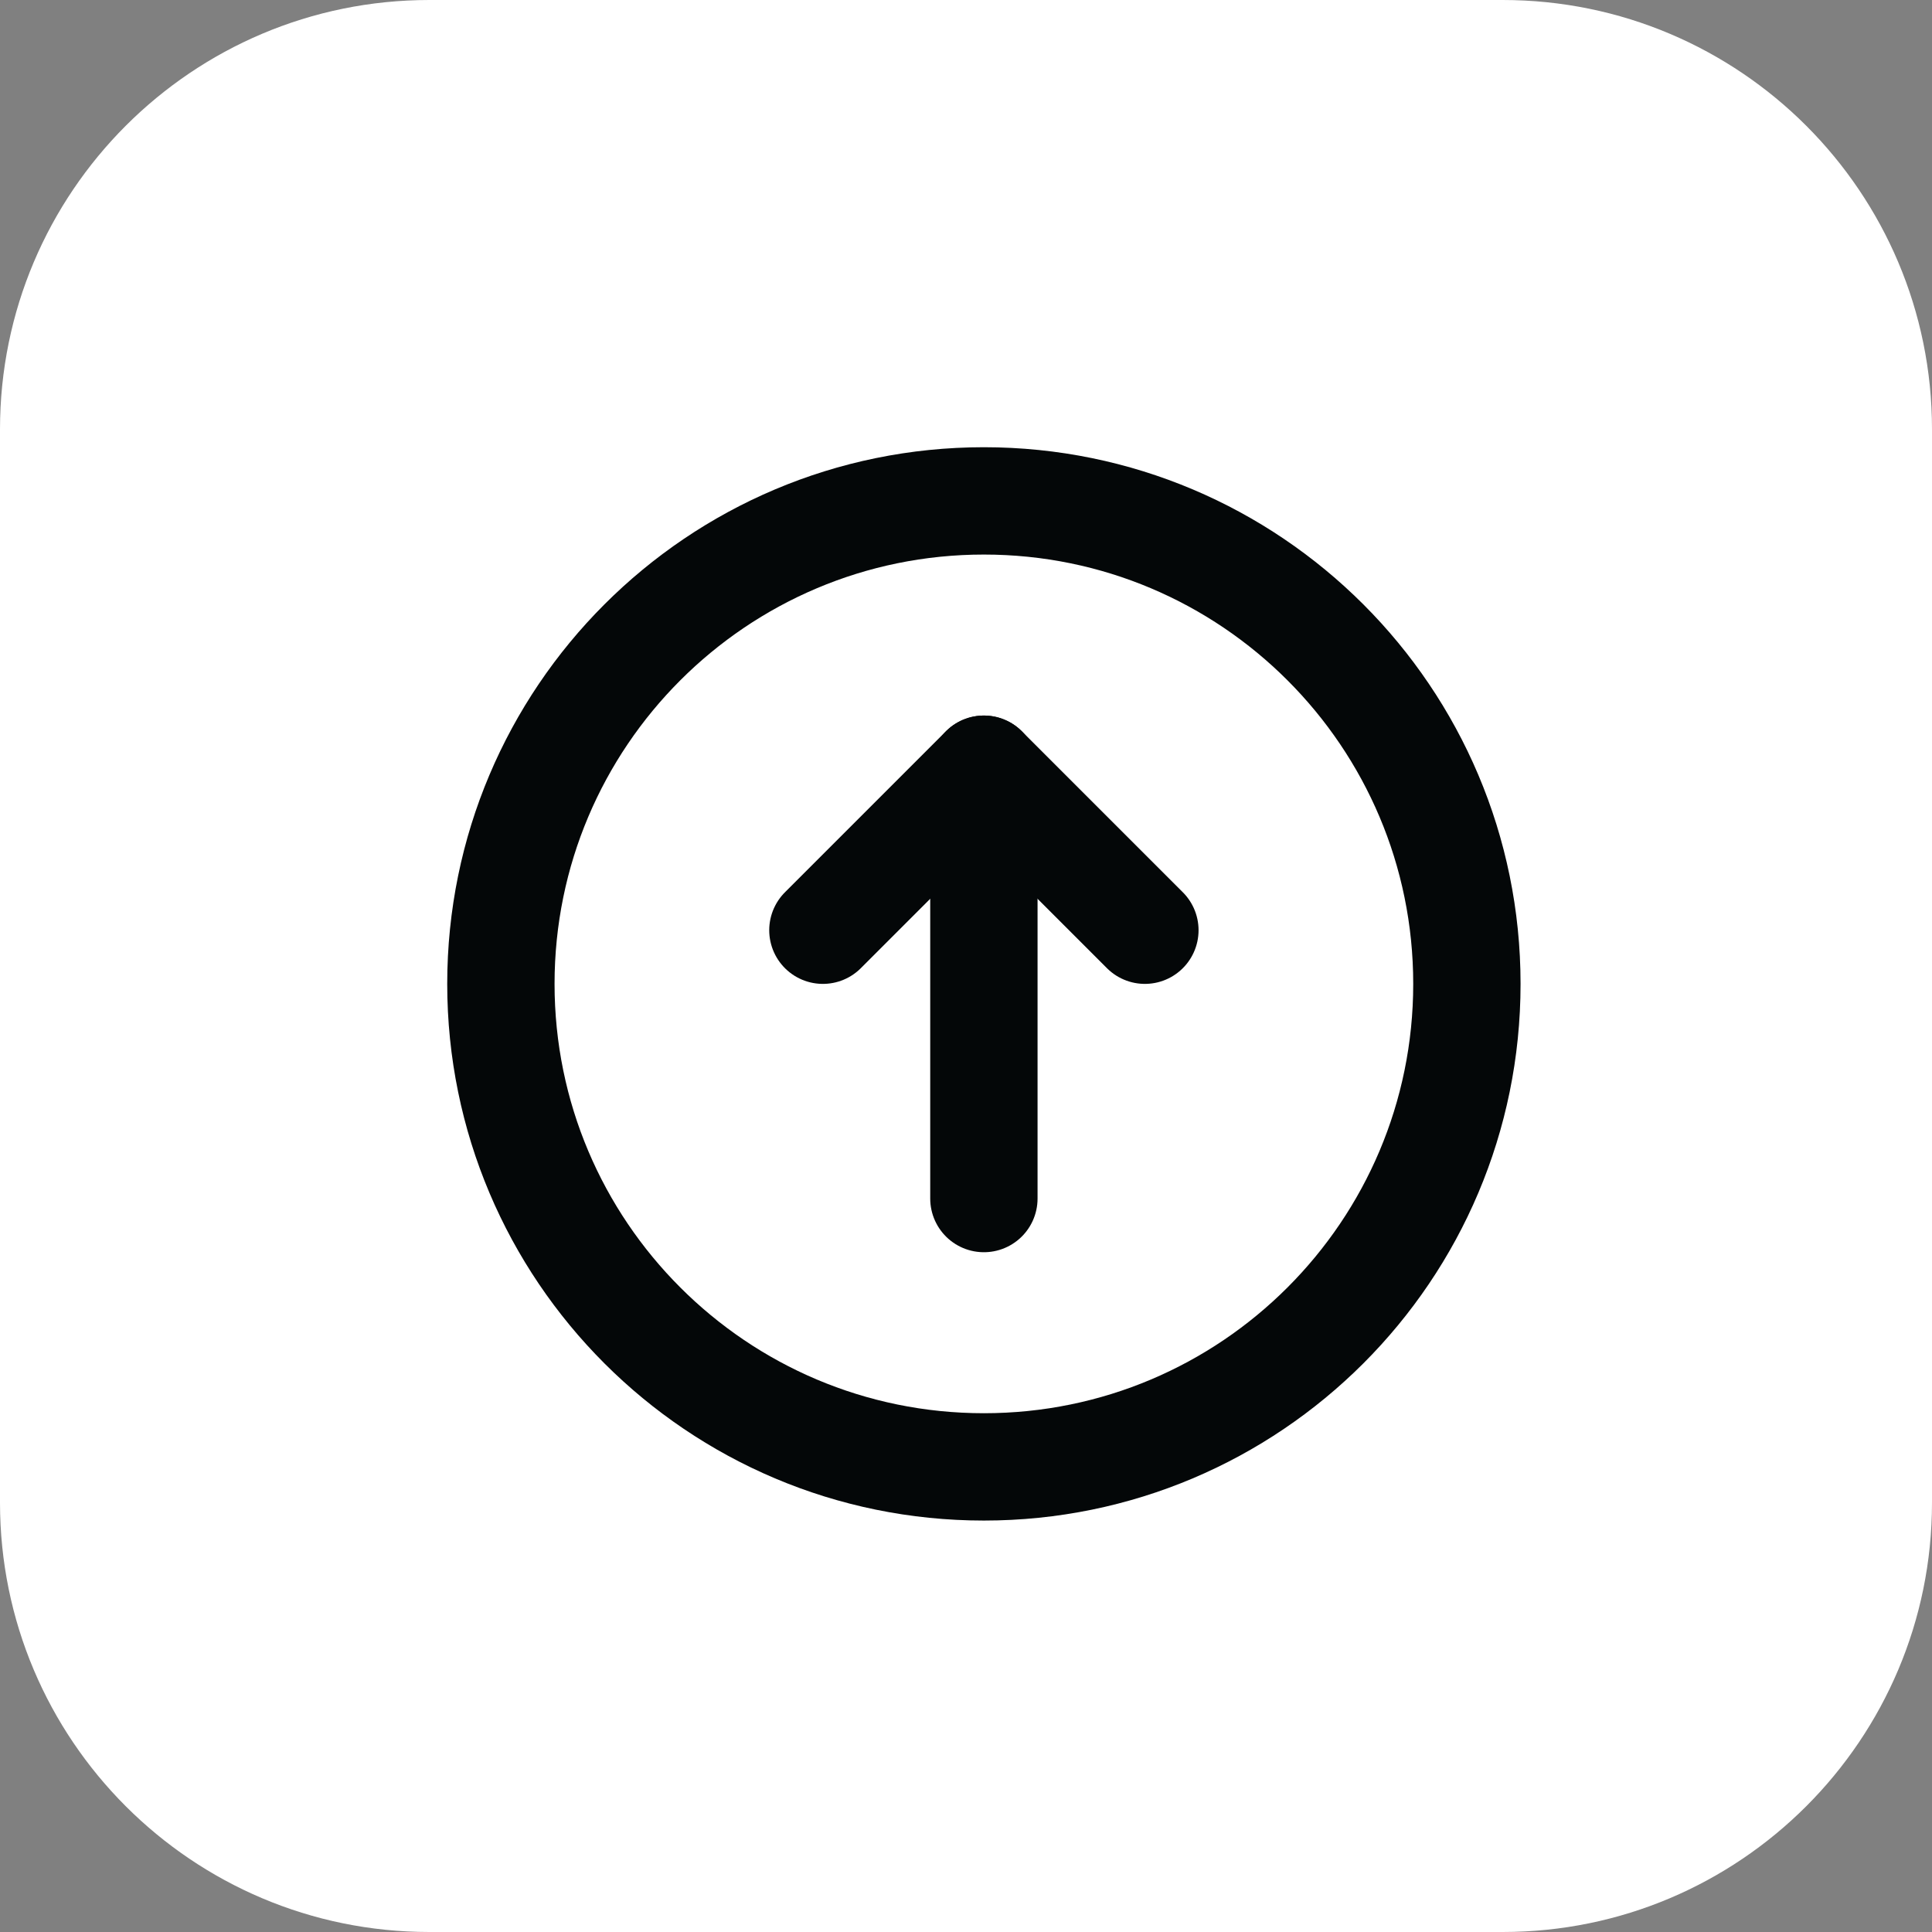
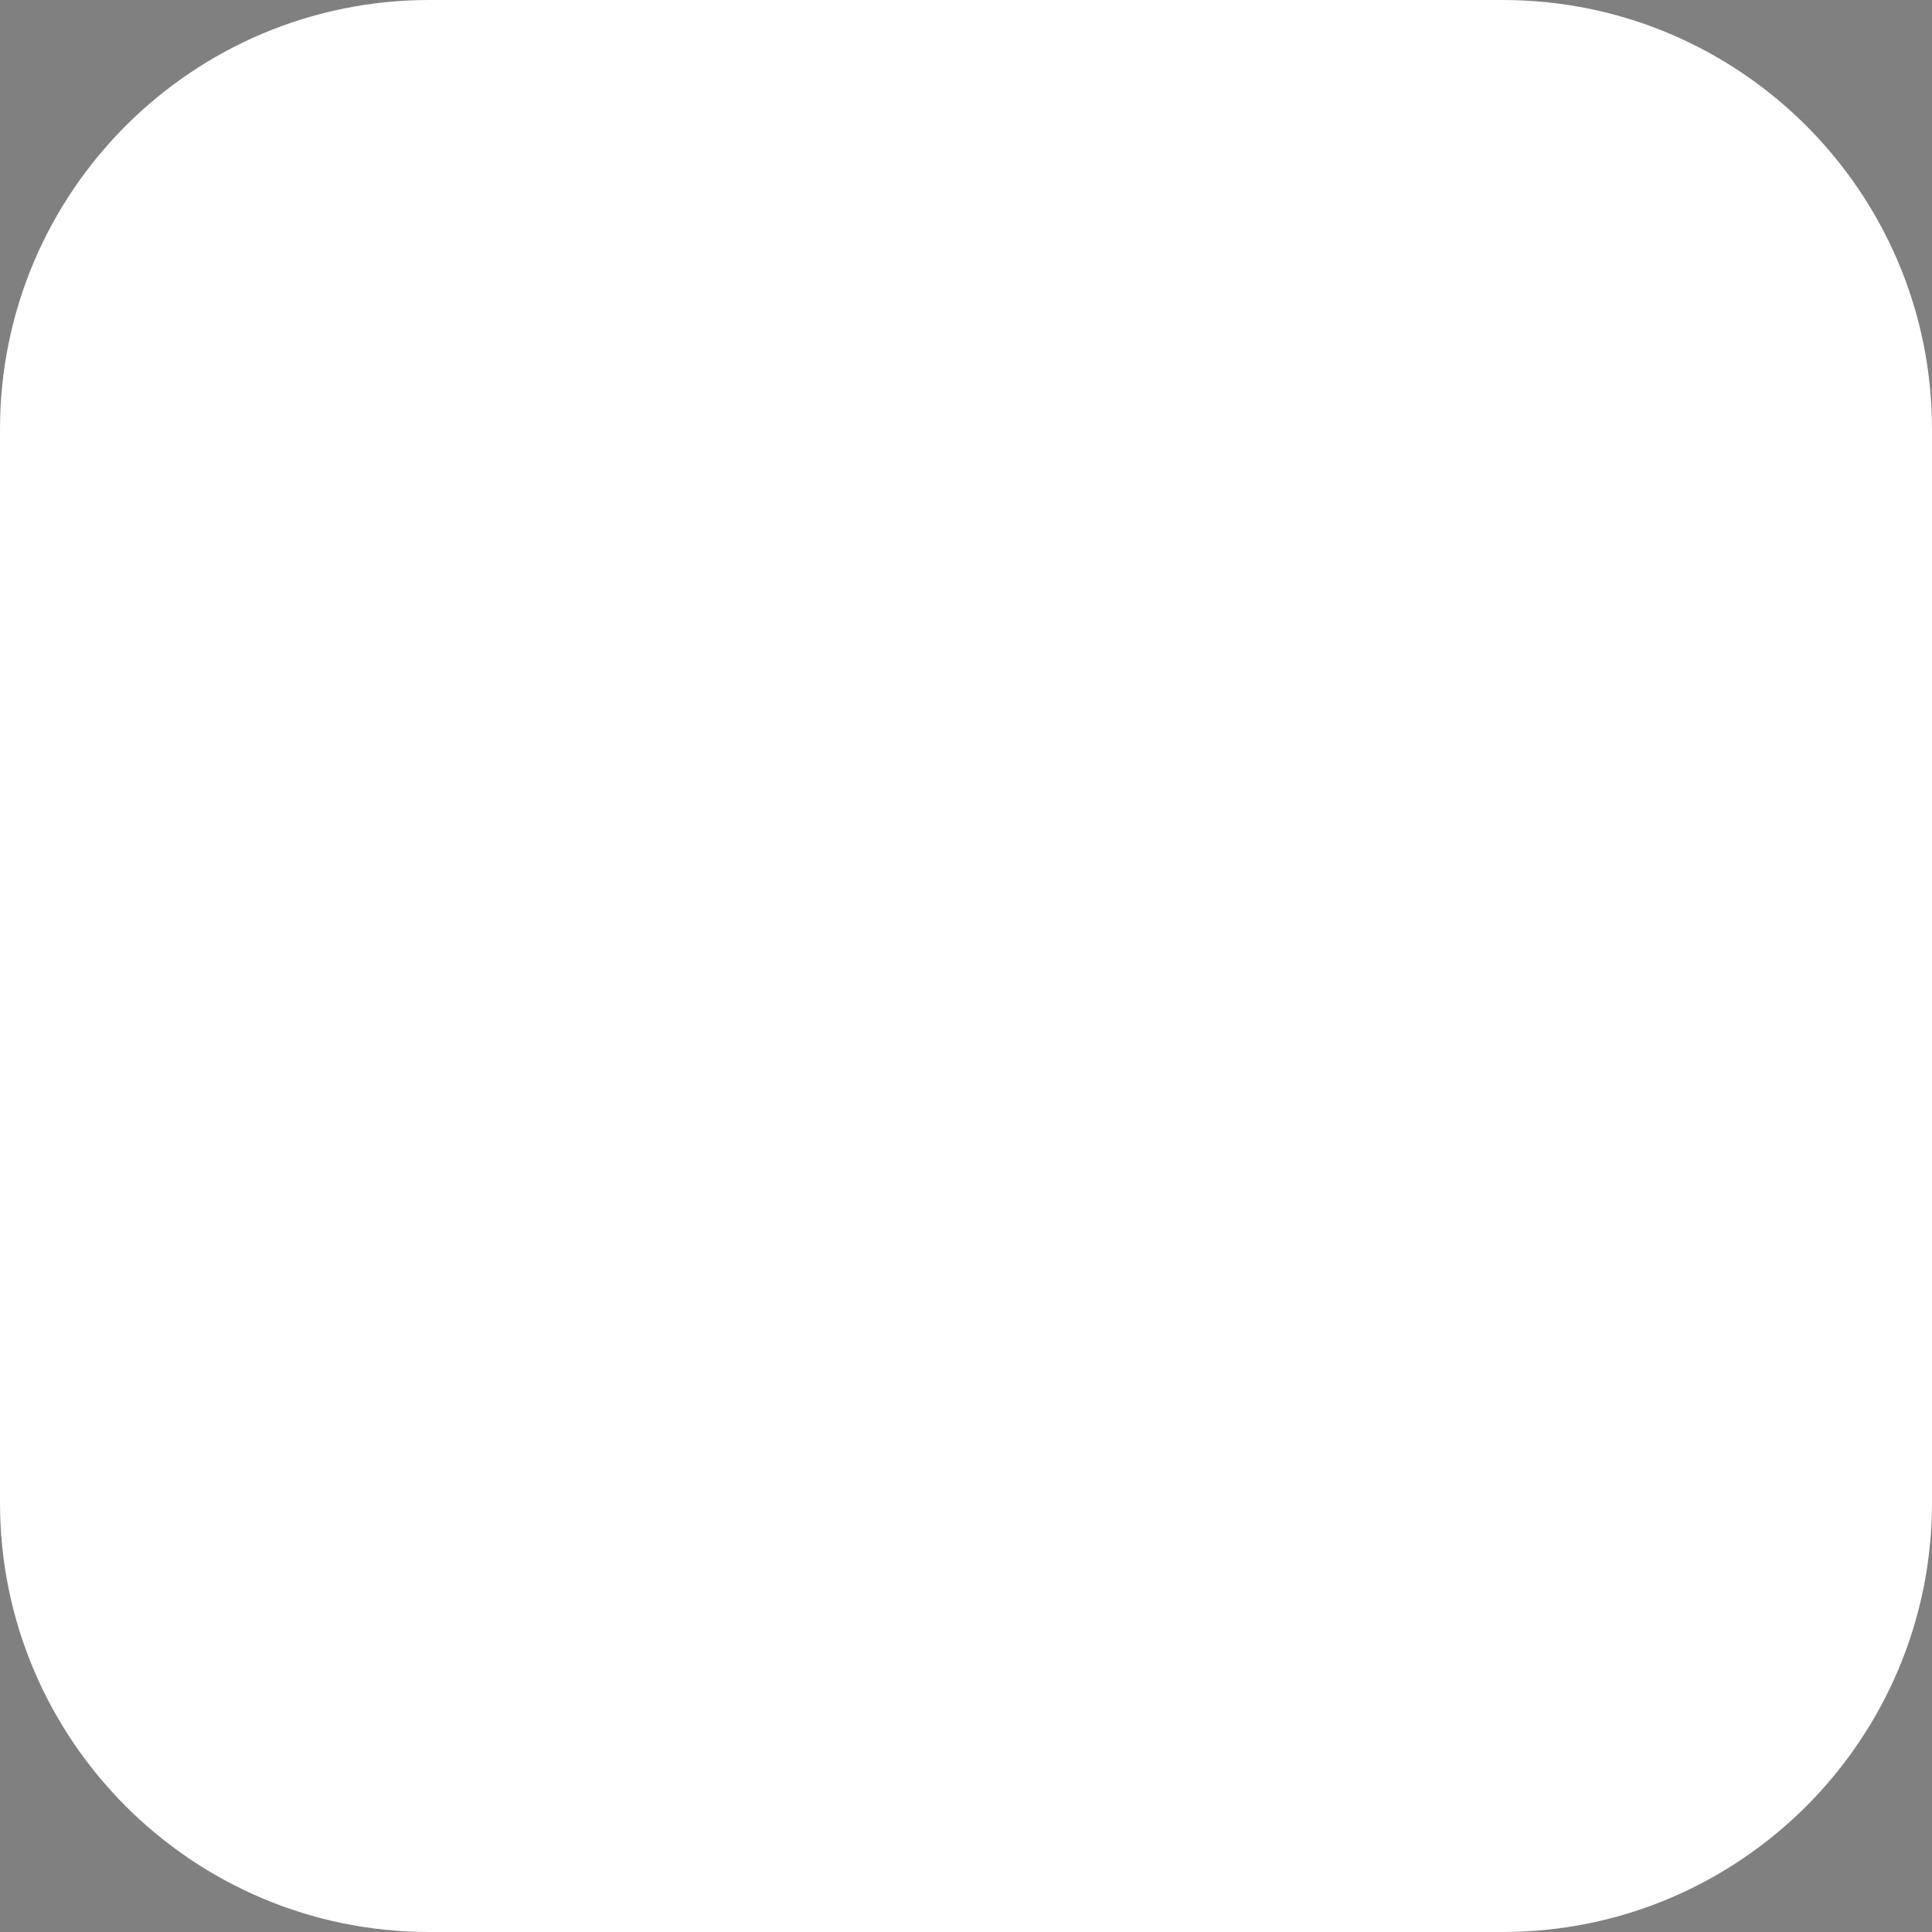
<svg xmlns="http://www.w3.org/2000/svg" width="54" height="54" viewBox="0 0 54 54" fill="none">
  <rect x="0" y="0" width="54" height="54" fill="#808080" stroke="none" />
  <path d="M0 12C0 5.373 5.373 0 12 0H42C48.627 0 54 5.373 54 12V42C54 48.627 48.627 54 42 54H12C5.373 54 0 48.627 0 42V12Z" fill="white" />
-   <path d="M41 27.5C41 34.956 34.956 41 27.5 41C20.044 41 14 34.956 14 27.5C14 20.044 20.044 14 27.5 14C34.956 14 41 20.044 41 27.5Z" stroke="#040708" stroke-width="3" stroke-linecap="round" stroke-linejoin="round" />
-   <path d="M27.5 21.5V33.5" stroke="#040708" stroke-width="3" stroke-linecap="round" stroke-linejoin="round" />
-   <path d="M23 26L27.5 21.5L32 26" stroke="#040708" stroke-width="3" stroke-linecap="round" stroke-linejoin="round" />
</svg>